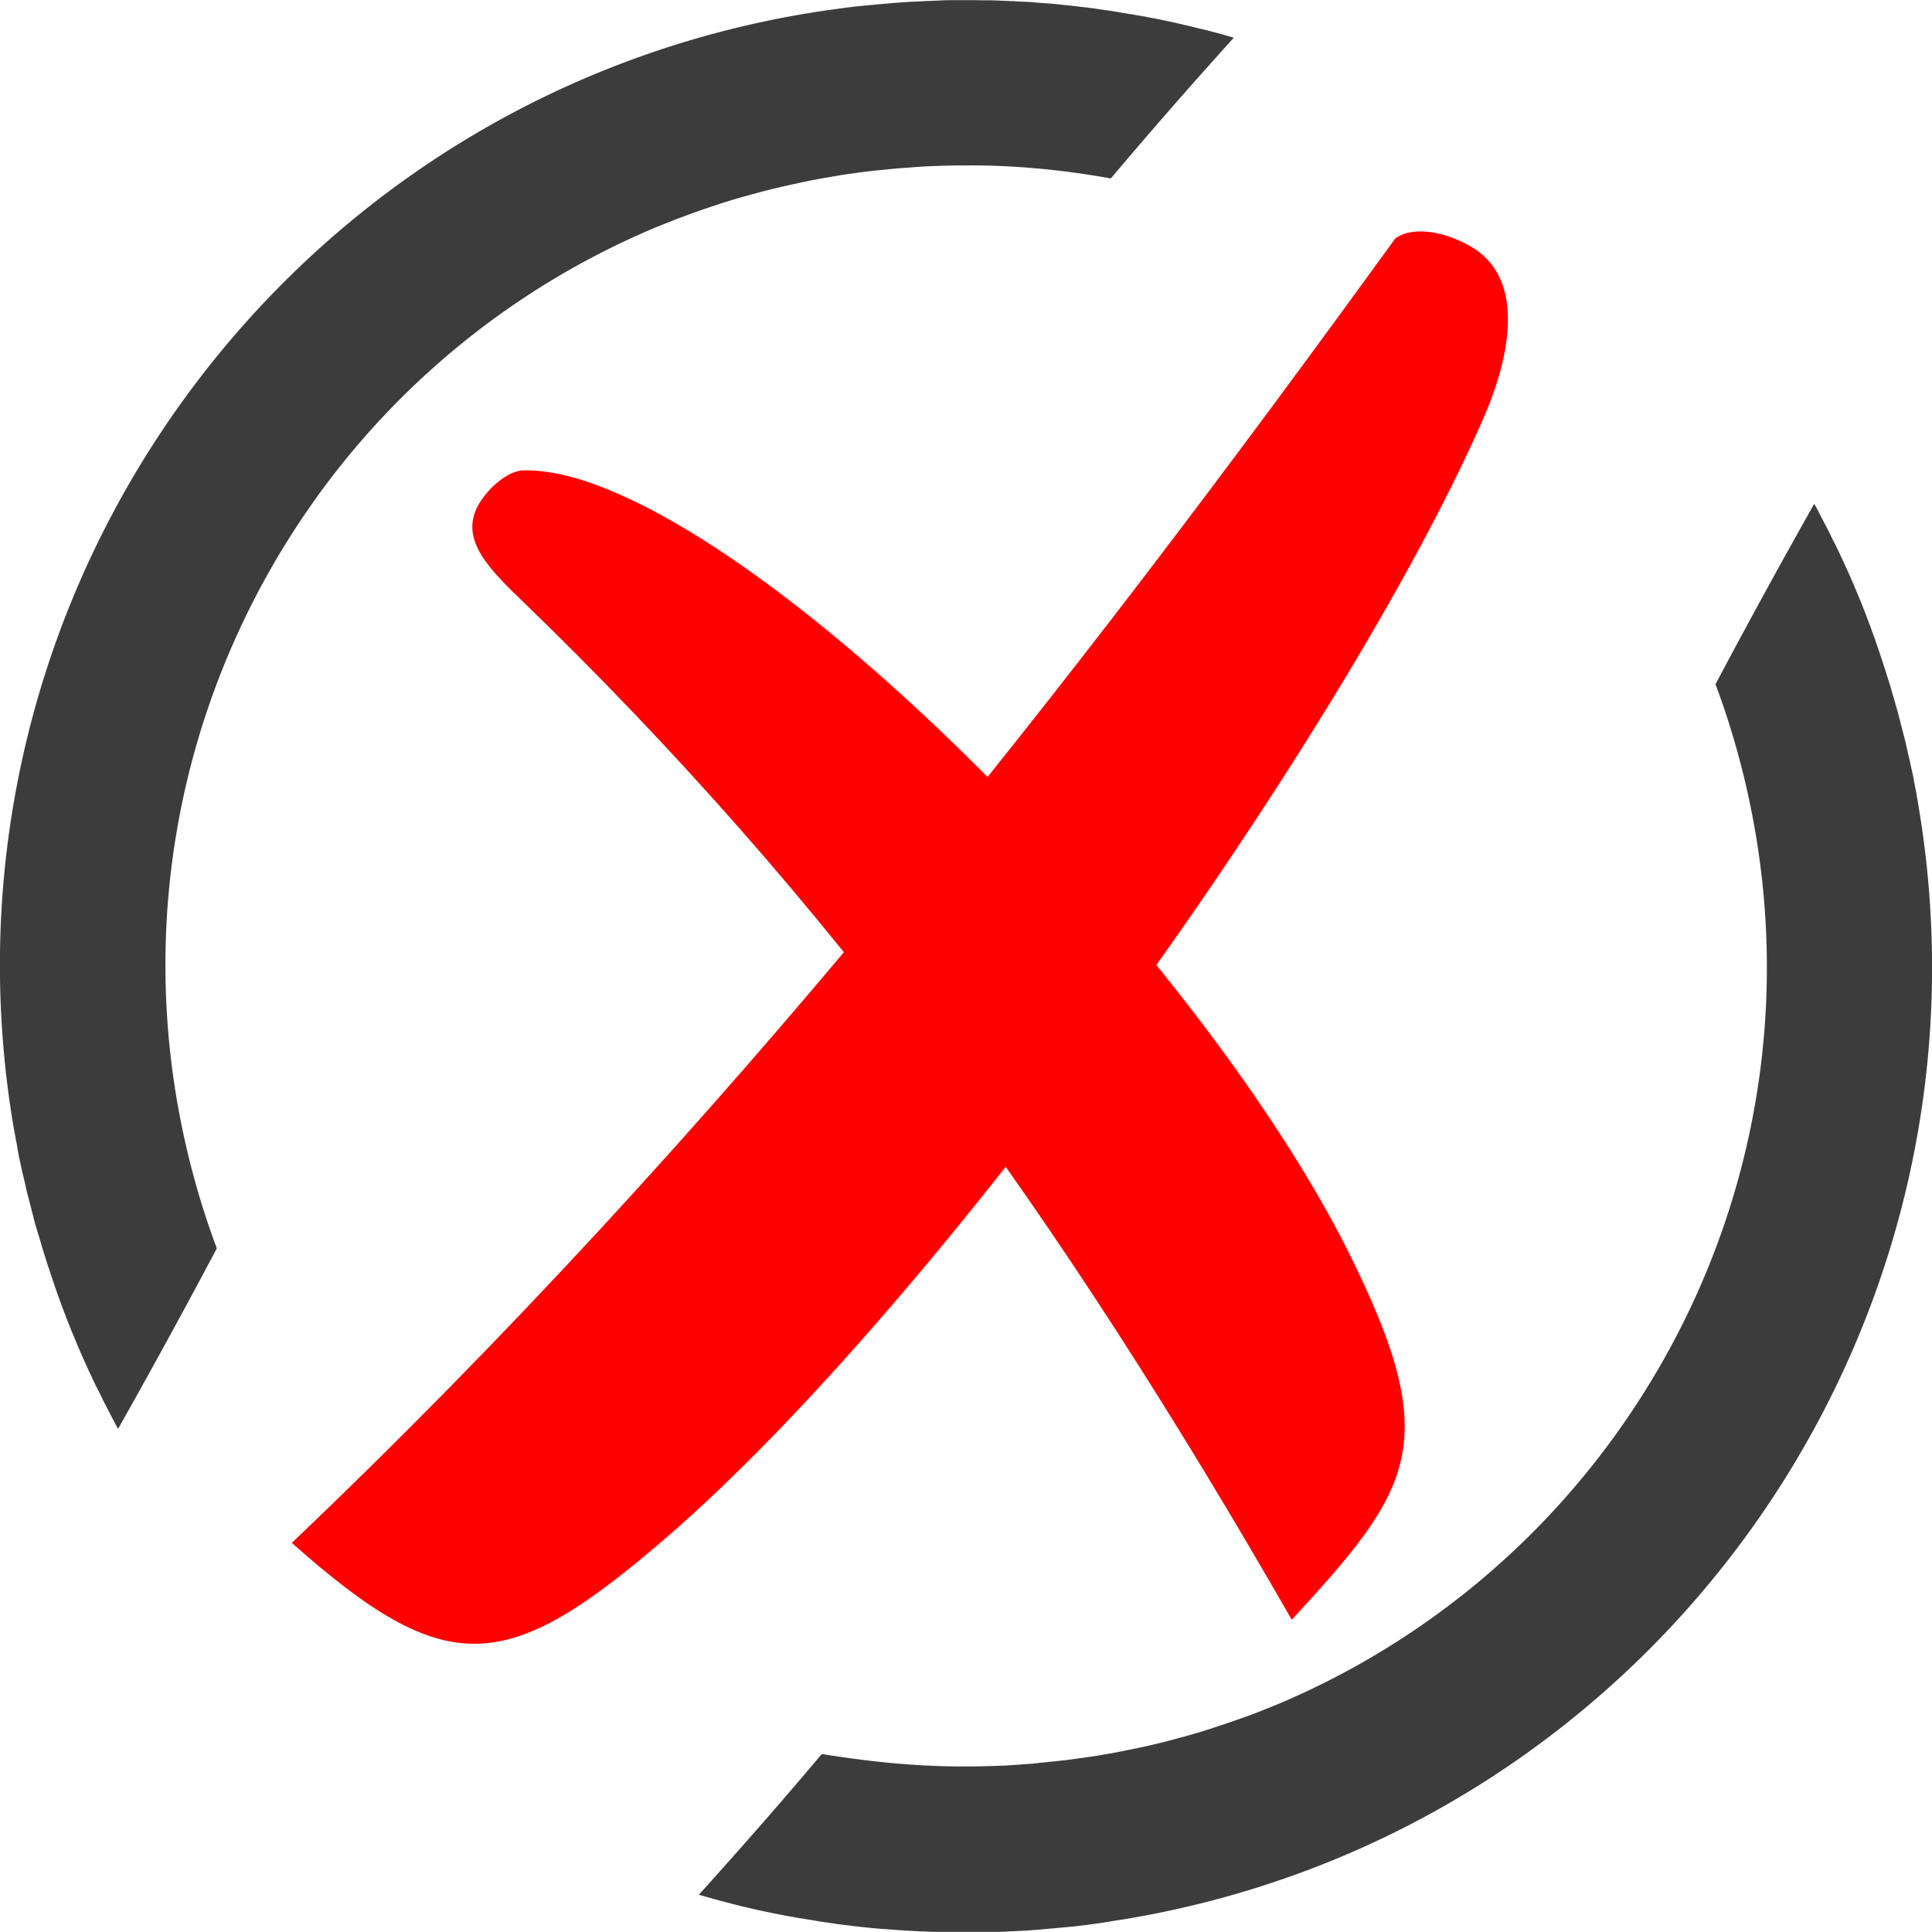
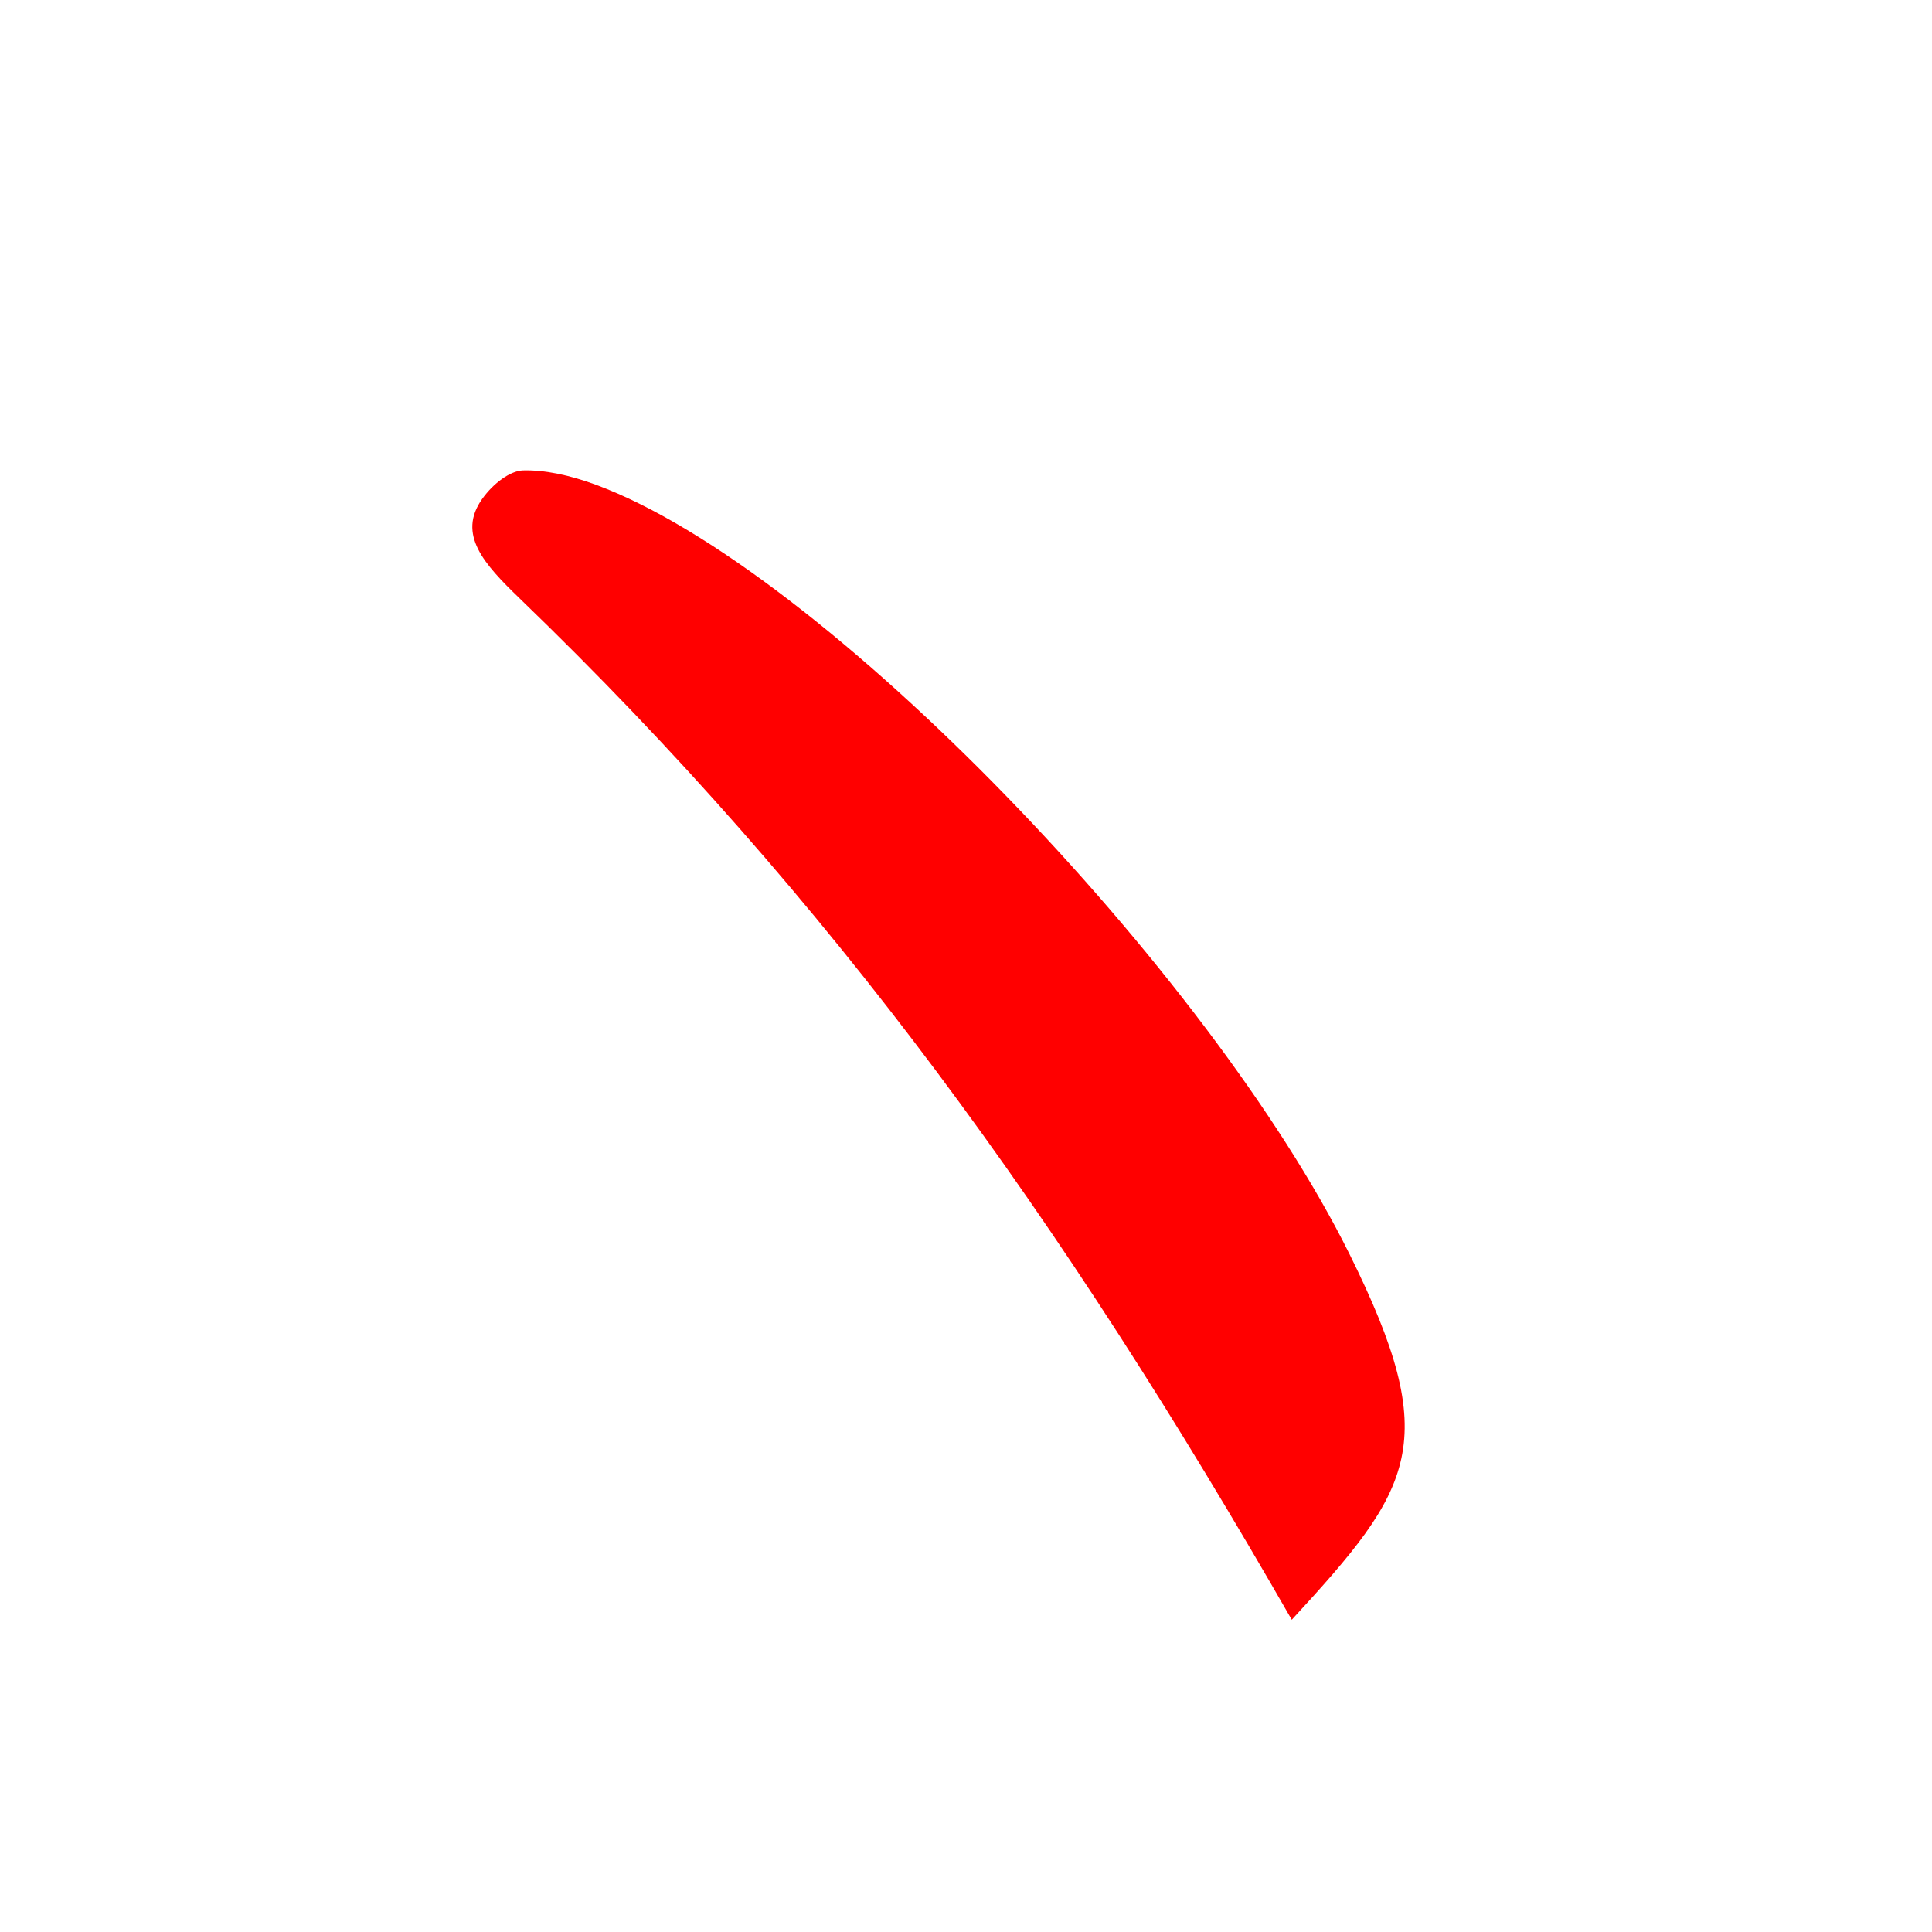
<svg xmlns="http://www.w3.org/2000/svg" xml:space="preserve" id="Layer_1" x="0" y="0" style="enable-background:new 0 0 122.88 122.87" version="1.1" viewBox="0 0 122.88 122.87">
  <style>.st0{fill:red}</style>
  <path d="M33.04 38.05c19.9 19.19 34.44 39.39 49.12 64.97 7.72-8.39 9.65-11.22 3.66-23.28-8.88-17.88-33.44-43.55-47.9-48.9-1.73-.64-3.32-.96-4.67-.92-.79.03-1.86.8-2.58 1.81-1.61 2.26.12 4.15 2.37 6.32z" class="st0" />
-   <path d="M88.74 15.17c-20.9 28.84-42.87 56.96-70.18 82.96 9.9 8.8 13.67 8.41 23.79-.31C59.72 82.84 85.39 46.96 94.31 26.7c1.49-3.38 3.02-8.87-.81-11.05-1.56-.89-3.61-1.32-4.76-.48z" class="st0" />
-   <path d="m51.21.87.44-.07.35-.06.1-.01.44-.07.25-.03.19-.03.44-.06.15-.02.29-.04.44-.05.05-.01.39-.04.39-.04h.04l.44-.04.3-.03.14-.01.44-.04.2-.02.24-.02.43-.03.11-.01.33-.02.44-.02h.01l.42-.02.35-.02h.08l.44-.02.25-.01.18-.01.43-.01h1.73l.43.01h.43l.43.01.21.01.22.01.43.02h.12l.31.02.43.02h.02l.41.02.08.01.35.03.43.03.26.02.17.01.59.06.26.03.42.04.07.01.35.04.4.05h.02l.42.05.3.04.11.02.42.06.21.03.21.03.42.07.12.02.3.05.42.07h.03l.39.07.35.06.07.01.41.08.26.05.16.03 1.24.26.07.02.34.08.39.09h.02l.71.18.11.02c.68.17 1.35.35 2.02.55-2.82 3.12-5.42 6.1-7.82 8.95-1.6-.29-3.22-.51-4.85-.65-1.26-.11-2.52-.17-3.79-.18h-.05c-.62 0-1.24 0-1.86.02h-.08l-.28.01-.28.01-.28.01-.28.01-.09.01-.19.01-.45.03-.11.01-.54.04h-.02l-.28.02-.28.02-.06.01-.5.05-.18.02-.13.01-.5.05h-.02l-.05.01-.28.03-.28.03-.04.01-.25.03-.28.04-.12.02-.16.02-.28.04-.21.03-.08.01-.28.05-.28.05h-.01l-.64.11h-.01l-.63.12h-.01l-.63.13h-.01l-.63.14h-.01l-.62.14h-.01l-.62.15h-.01l-.62.16h-.01l-.62.17h-.01l-.61.17h-.01l-.61.18h-.01l-.6.19h-.01l-.6.2h-.01l-.59.2h-.01l-.59.21h-.01l-.59.22h-.01l-.58.22h-.01l-1.17.47h-.01a50.7 50.7 0 0 0-21.89 17.5c-7.54 10.65-11.04 24.14-8.7 38 .56 3.29 1.42 6.47 2.55 9.49-2.03 3.83-4.13 7.67-6.28 11.48l-.15-.27-.03-.06-.68-1.31-.01-.02-.01-.01-.13-.27-.2-.41-.08-.15-.14-.28-.12-.25-.02-.04-.13-.28-.13-.28-.04-.08-.22-.49-.09-.2-.04-.08-.25-.58-.02-.04-.47-1.13-.11-.28-.01-.02-.23-.58-.04-.11-.27-.71-.02-.06-.22-.6-.02-.06-.08-.24-.17-.49-.04-.12-.1-.3-.1-.3v-.01l-.1-.29-.29-.92-.08-.26-.01-.04-.09-.31-.09-.31-.03-.08-.07-.23-.09-.31-.07-.22-.02-.1-.08-.31-.08-.31-.01-.03-.07-.28-.08-.31-.04-.16-.04-.15-.08-.31-.07-.29v-.02l-.07-.31-.08-.35-.03-.11-.05-.21-.07-.32-.05-.24-.02-.08-.07-.32-.06-.32-.01-.05-.04-.27-.06-.32-.04-.19-.02-.13-.06-.32-.06-.32c-2.82-16.72 1.4-33.02 10.51-45.82C20.49 13.03 34.49 3.69 51.21.87zm5.9 111.3c1.88.16 3.79.22 5.71.16h.08l.28-.01.28-.01.28-.01.28-.01.09-.01.19-.01.45-.03.11-.01.54-.04h.02l.28-.02.28-.03.06-.01.5-.05.15-.02.13-.01.5-.05h.02l.05-.01.28-.03.28-.03.04-.01.25-.03.28-.04.12-.02.16-.02.28-.04.21-.03.08-.01.28-.04.28-.05h.01l.64-.11h.01l.63-.12h.01l.63-.13h.01l.63-.13h.01l.62-.14h.01l.62-.15h.01l.62-.16h.01l.62-.17h.01l.61-.17h.01l.61-.18h.01l.6-.19h.01l.6-.2h.01l.59-.2h.01l.59-.21h.01l.59-.21h.01l.58-.22h.01l1.17-.47h.01a50.758 50.758 0 0 0 21.89-17.5c7.55-10.62 11.05-24.11 8.71-37.97-.56-3.29-1.42-6.47-2.55-9.49 2.03-3.83 4.13-7.67 6.28-11.48l.15.27.03.06.68 1.31.01.02.01.01.13.27.2.41.08.15.14.28.12.25.02.04.13.28.13.28.04.08.22.49.09.2.04.08.25.58.02.04.47 1.13.11.28.01.02.23.59.04.11.27.71.02.07.22.6.02.06.08.24.17.49.04.12.1.3.1.3v.01l.1.3.29.92.08.26.01.04.09.31.09.31.03.08.06.23.09.31.06.21.03.1.08.31.08.31.01.03.07.28.08.31.04.16.04.15.08.31.07.29v.02l.07.31.07.32.03.11.05.21.07.32.05.24.02.08.07.32.06.32.01.05.05.27.06.32.04.19.02.14.06.32.05.32c2.82 16.72-1.4 33.01-10.51 45.82-9.11 12.81-23.11 22.15-39.83 24.97l-.44.07-.34.05-.1.02-.44.07-.25.04-.19.03-.44.06-.15.02-.29.04-.44.05-.05.01-.39.04-.39.04h-.04l-.44.04-.3.03-.14.01-.44.04-.2.02-.24.02-.43.03-.11.01-.33.02-.44.02h-.01l-.42.02-.35.02h-.08l-.43.02-.25.01-.18.01-.43.01h-1.73l-.43-.01-.3-.01h-.13l-.43-.01-.21-.01-.22-.01-.43-.02h-.12l-.31-.02-.43-.02h-.02l-.41-.03h-.08l-.35-.03-.43-.03-.26-.02-.17-.01-.59-.05-.26-.03-.42-.04-.07-.01-.35-.04-.4-.05h-.02l-.42-.05-.3-.04-.11-.02-.42-.06-.21-.03-.21-.03-.42-.07-.12-.02-.3-.05-.42-.07h-.03l-.39-.07-.35-.06-.07-.01-.41-.08-.26-.05-.16-.03-1.24-.26-.07-.02-.34-.08-.39-.09h-.02l-.71-.18-.1-.03c-.68-.17-1.35-.36-2.02-.55 2.82-3.12 5.42-6.1 7.82-8.95 1.58.25 3.2.47 4.84.61z" style="fill:#3c3c3c" />
</svg>